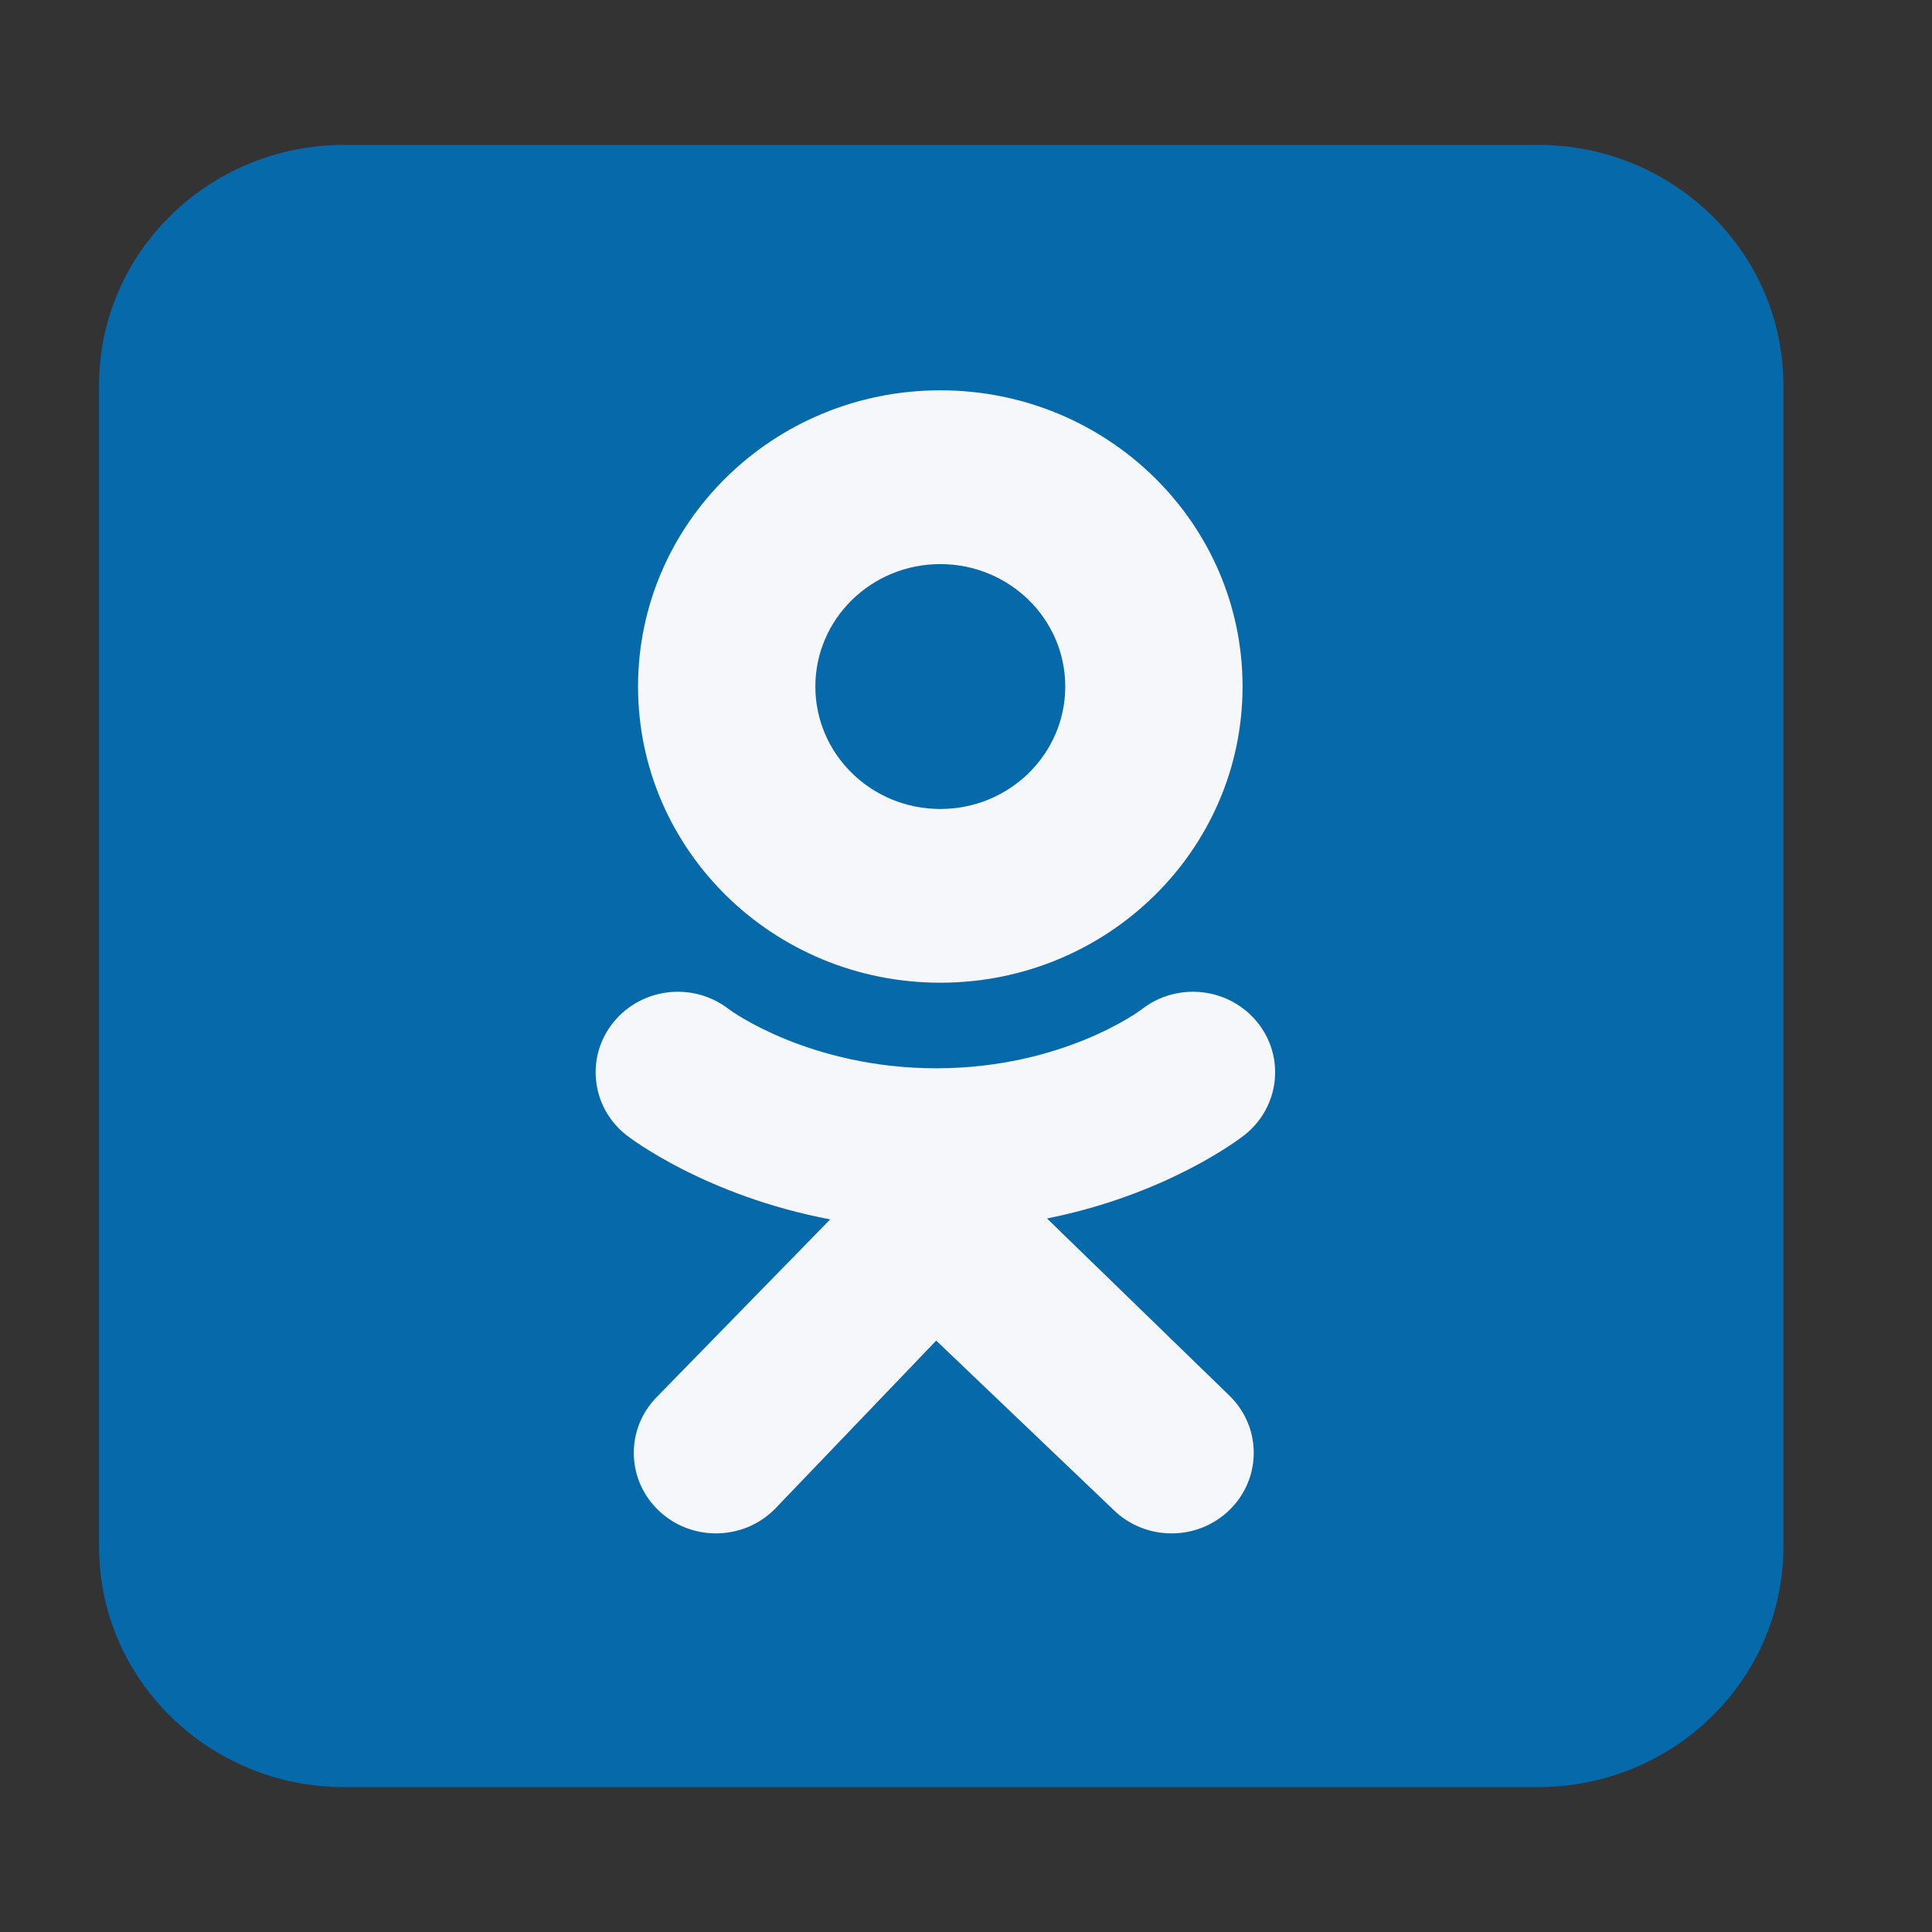
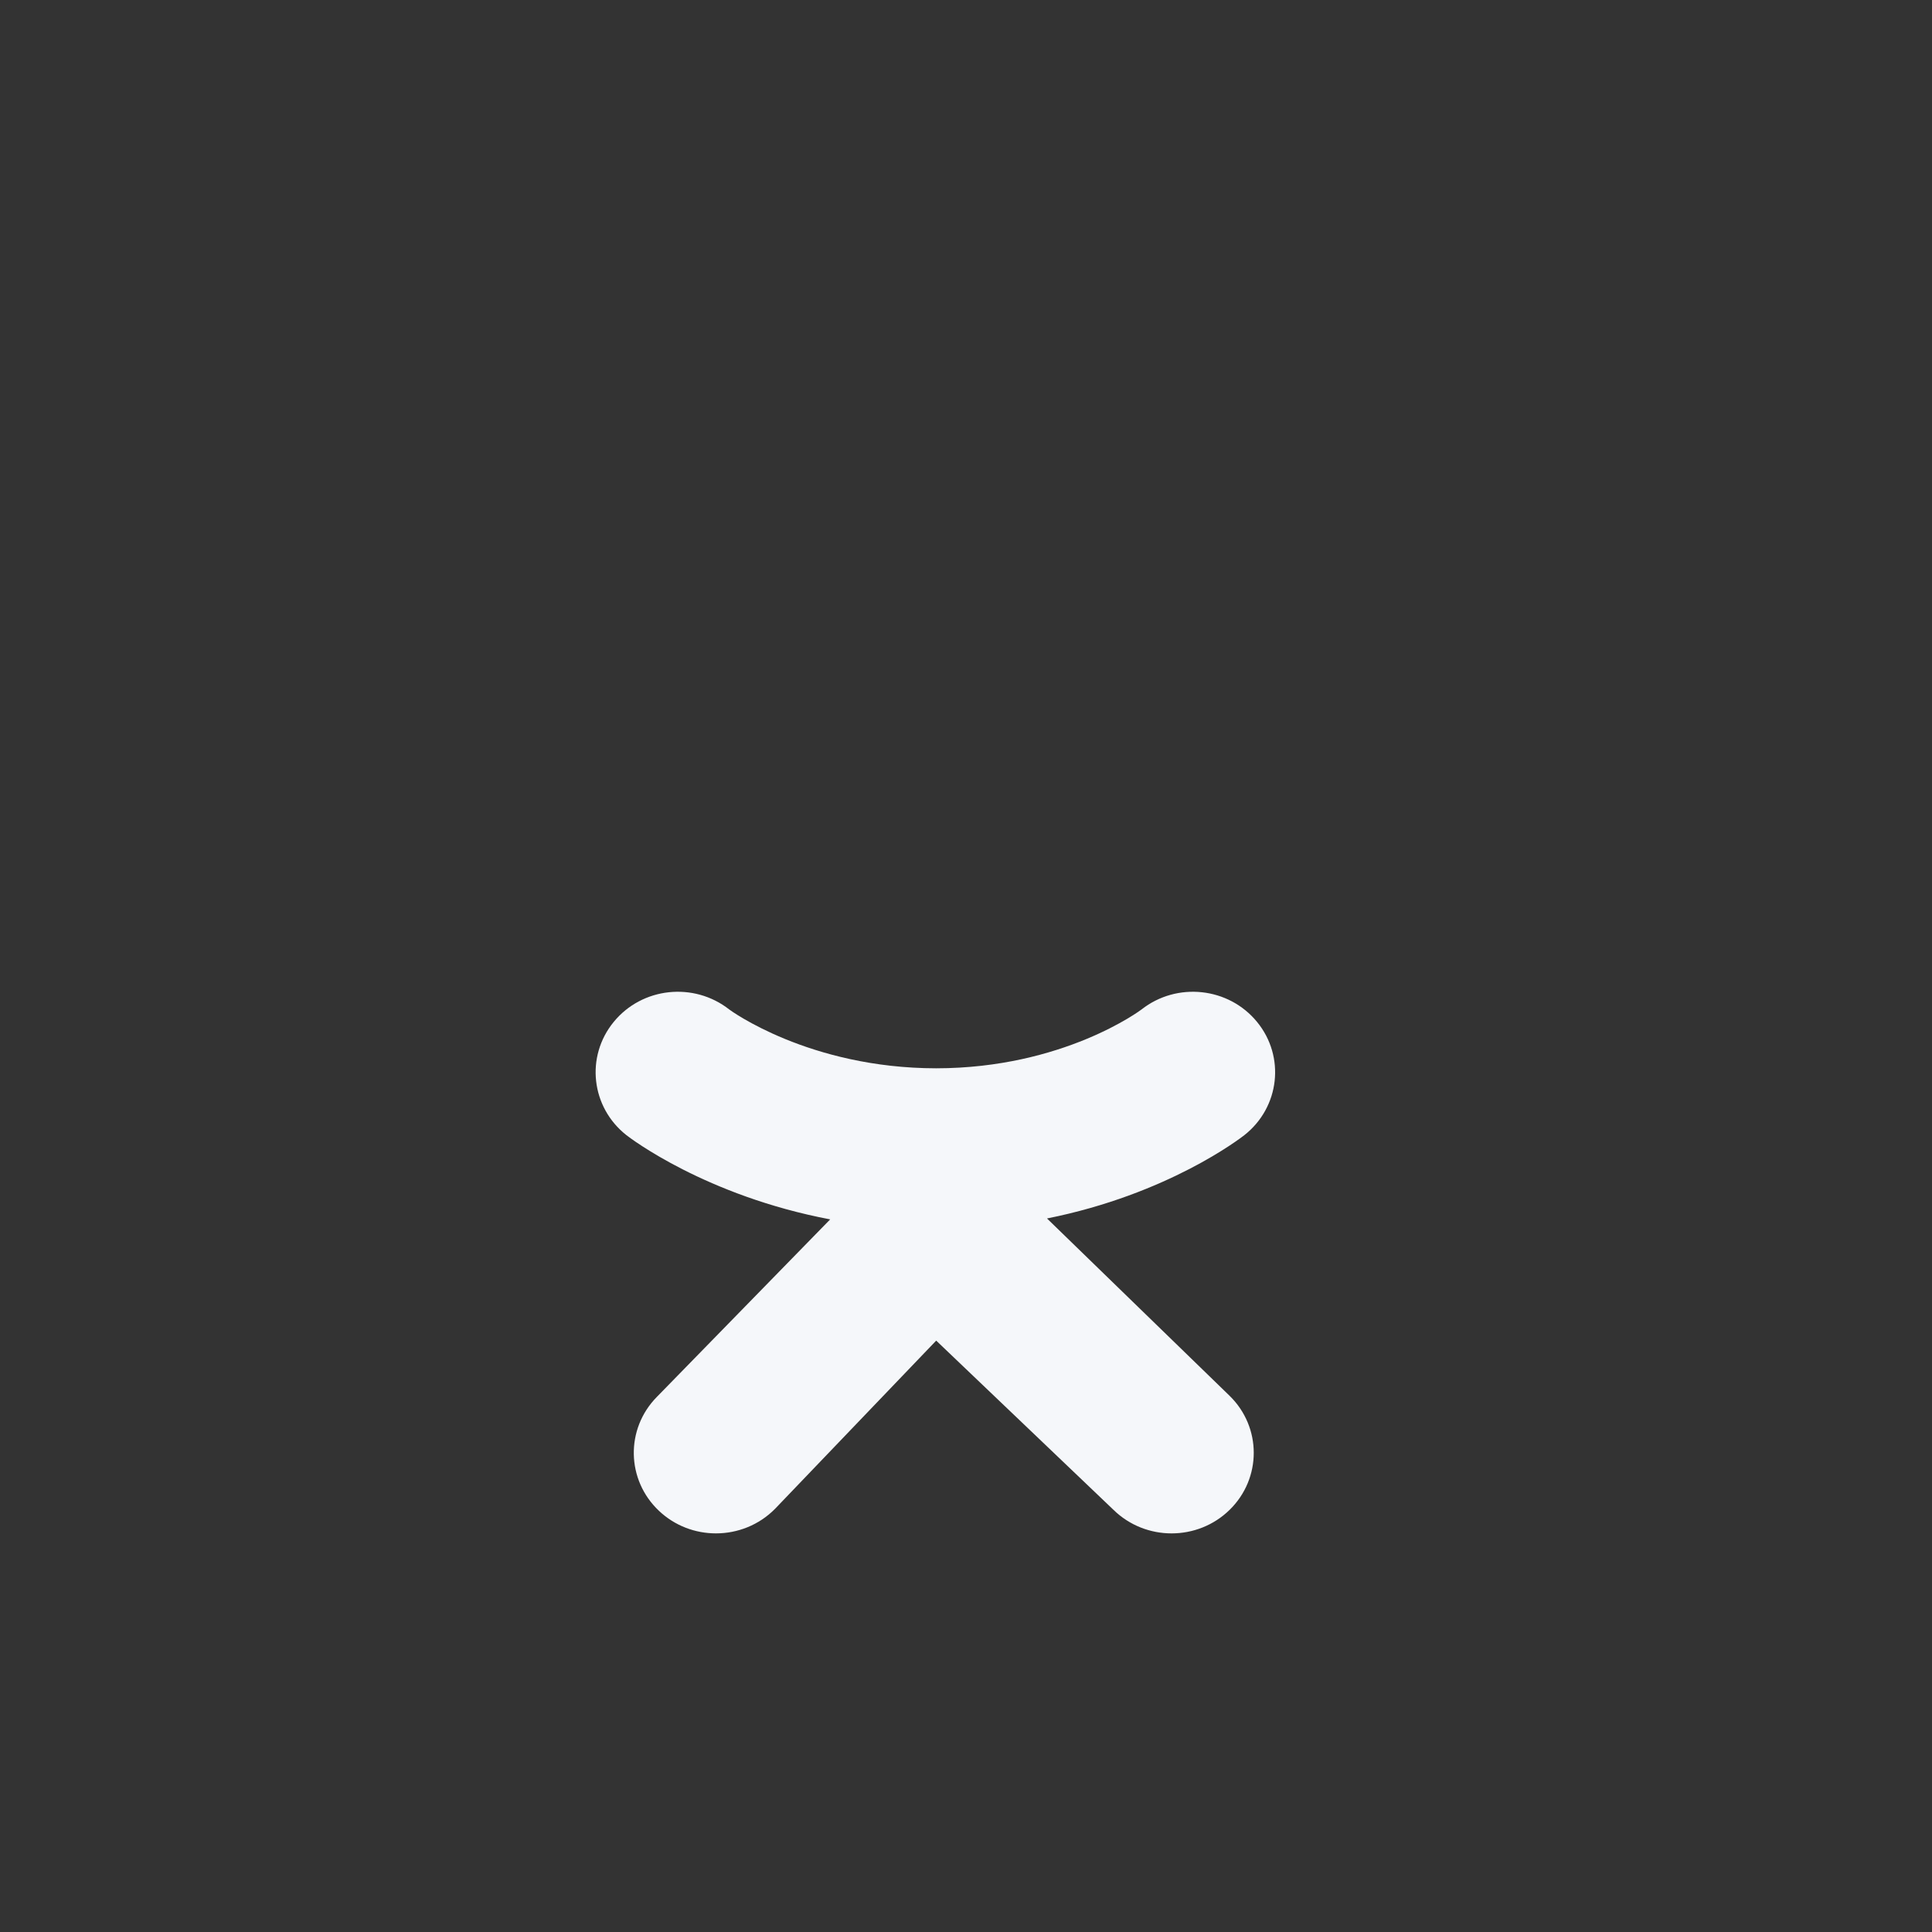
<svg xmlns="http://www.w3.org/2000/svg" width="40" height="40" viewBox="0 0 40 40" fill="none">
  <rect x="0" y="0" width="40" height="40" fill="#333333" stroke="none" />
-   <path d="M36.923 32.025C36.923 34.773 34.65 37 31.846 37H7.128C4.324 37 2.051 34.773 2.051 32.025V7.975C2.051 5.228 4.324 3 7.128 3H31.846C34.65 3 36.923 5.228 36.923 7.975V32.025Z" fill="#0669A9" />
-   <path d="M36.744 31.901C36.744 34.621 34.494 36.825 31.719 36.825H7.255C4.48 36.825 2.23 34.621 2.23 31.901V8.099C2.23 5.379 4.48 3.175 7.255 3.175H31.719C34.494 3.175 36.744 5.38 36.744 8.099V31.901Z" fill="#0669A9" />
-   <path d="M19.468 8.081C16.012 8.081 13.21 10.827 13.21 14.214C13.21 17.601 16.012 20.346 19.468 20.346C22.924 20.346 25.726 17.601 25.726 14.214C25.726 10.827 22.924 8.081 19.468 8.081ZM19.468 16.749C18.039 16.749 16.881 15.614 16.881 14.214C16.881 12.814 18.039 11.679 19.468 11.679C20.896 11.679 22.055 12.814 22.055 14.214C22.055 15.614 20.896 16.749 19.468 16.749Z" fill="#F5F7FA" />
  <path d="M21.677 25.227C24.182 24.727 25.683 23.564 25.763 23.502C26.496 22.925 26.614 21.876 26.026 21.158C25.438 20.439 24.367 20.324 23.634 20.9C23.618 20.912 22.017 22.116 19.383 22.118C16.748 22.116 15.113 20.912 15.098 20.9C14.364 20.324 13.294 20.439 12.706 21.158C12.118 21.876 12.236 22.925 12.969 23.502C13.049 23.565 14.613 24.758 17.188 25.246L13.599 28.922C12.946 29.585 12.966 30.641 13.643 31.28C13.973 31.592 14.398 31.747 14.823 31.747C15.269 31.747 15.714 31.576 16.048 31.237L19.383 27.756L23.054 31.26C23.719 31.91 24.796 31.91 25.46 31.258C26.124 30.606 26.123 29.55 25.459 28.9L21.677 25.227Z" fill="#F5F7FA" />
</svg>